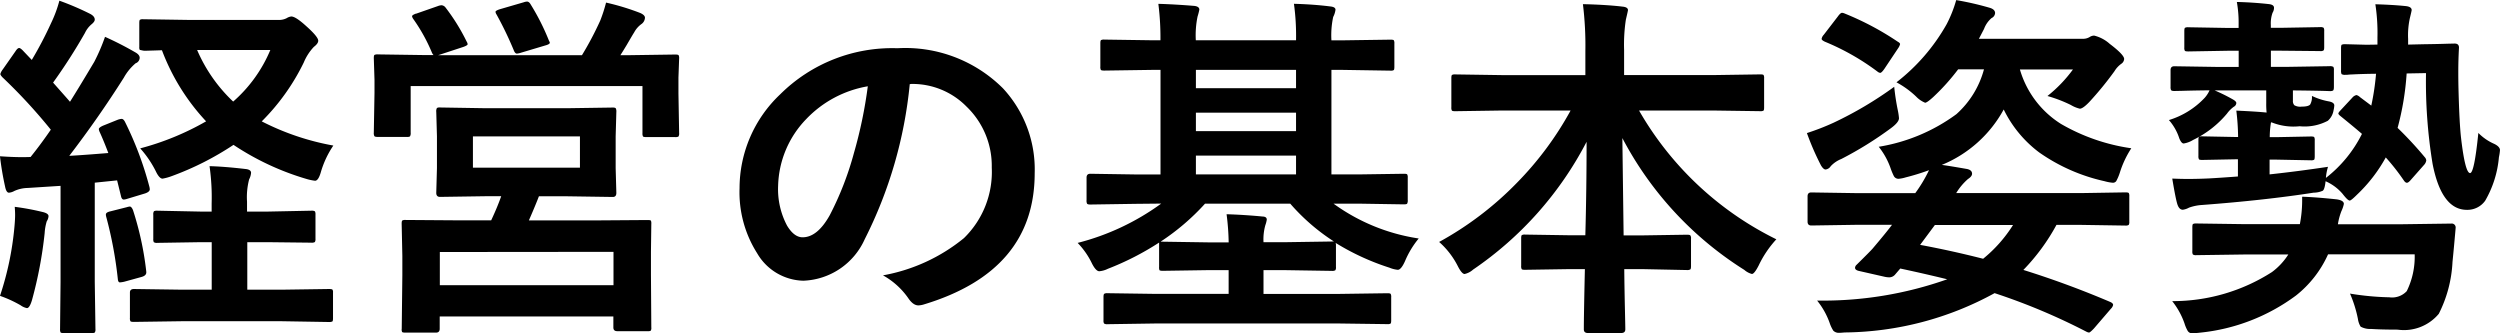
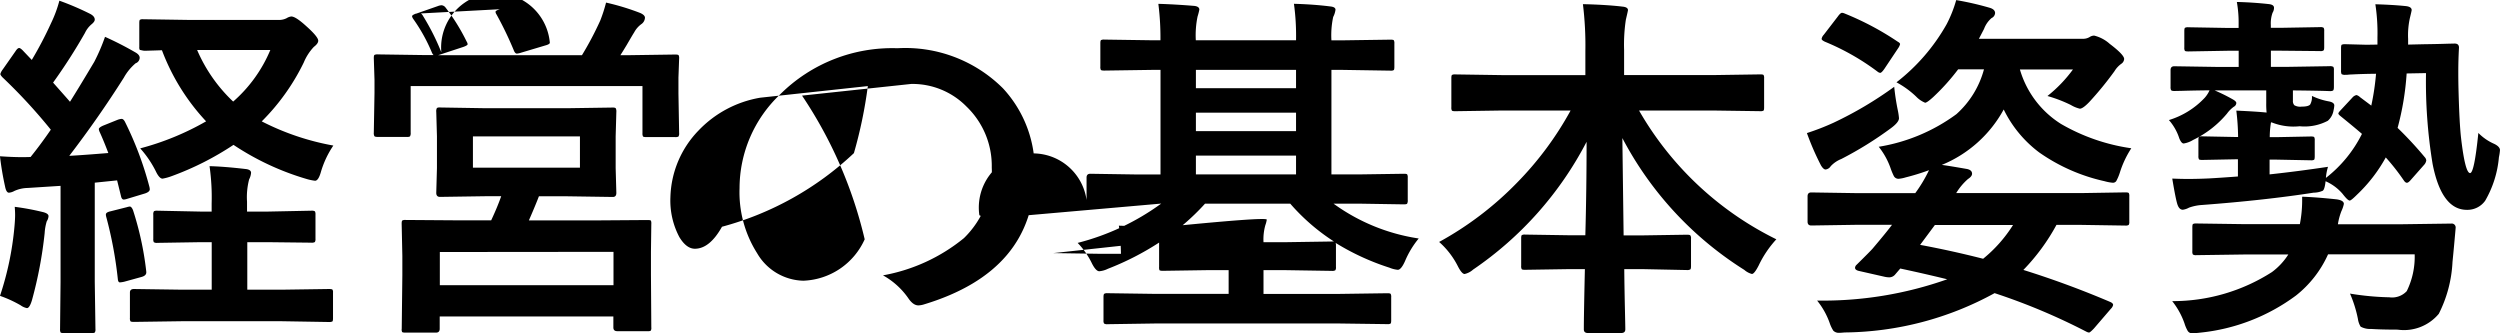
<svg xmlns="http://www.w3.org/2000/svg" width="76.296" height="10.173" viewBox="0 0 76.296 10.173">
-   <path id="Path_14541" data-name="Path 14541" d="M-34.241-5.575A10.275,10.275,0,0,1-33.5-3.6a.372.372,0,0,1,.011.075q0,.075-.14.124l-.553.167a.4.4,0,0,1-.1.021q-.064,0-.086-.107l-.118-.478-.682.07V-.7l.021,1.439a.17.17,0,0,1-.021.107.185.185,0,0,1-.1.016h-.843q-.086,0-.1-.021a.2.2,0,0,1-.016-.1L-36.212-.7V-3.631l-1,.064a1.041,1.041,0,0,0-.408.091.413.413,0,0,1-.167.054q-.081,0-.118-.188a9.05,9.05,0,0,1-.156-.924q.387.027.682.027.107,0,.252-.005.3-.371.618-.833a16.48,16.48,0,0,0-1.477-1.6q-.064-.07-.064-.1a.437.437,0,0,1,.075-.14l.387-.553q.064-.1.113-.1.032,0,.1.064l.285.3A11.464,11.464,0,0,0-36.5-8.6a3.73,3.73,0,0,0,.252-.682,8.459,8.459,0,0,1,.935.4q.145.075.145.177,0,.064-.1.145a.78.78,0,0,0-.2.263,16.857,16.857,0,0,1-.972,1.515q.51.575.516.585.258-.408.741-1.219a5.832,5.832,0,0,0,.328-.763,10.172,10.172,0,0,1,.924.473q.134.075.134.167a.183.183,0,0,1-.124.167,1.582,1.582,0,0,0-.36.44q-.779,1.23-1.665,2.385.4-.021,1.192-.086-.14-.371-.263-.639a.285.285,0,0,1-.027-.091q0-.048.134-.107l.44-.177a.429.429,0,0,1,.113-.027Q-34.294-5.683-34.241-5.575Zm6.354.714a2.876,2.876,0,0,0-.381.811q-.075.263-.177.263A1.492,1.492,0,0,1-28.7-3.84a8.163,8.163,0,0,1-2.234-1.042,8.93,8.93,0,0,1-1.891.956,1.555,1.555,0,0,1-.274.075q-.1,0-.209-.231a3.132,3.132,0,0,0-.473-.693A8.269,8.269,0,0,0-31.77-5.6a6.538,6.538,0,0,1-1.348-2.17q-.113.005-.338.011l-.167.005a.32.32,0,0,1-.07-.005l-.1-.021a.14.14,0,0,1-.016-.086V-8.6q0-.086.021-.1a.185.185,0,0,1,.1-.016l1.375.021h2.75a.5.5,0,0,0,.252-.054A.34.34,0,0,1-29.17-8.8q.134,0,.462.3.36.322.36.44,0,.086-.134.188a1.553,1.553,0,0,0-.306.473,6.6,6.6,0,0,1-1.284,1.8A7.792,7.792,0,0,0-27.887-4.861ZM-29.81-7.777h-2.234a4.731,4.731,0,0,0,1.1,1.574A4.287,4.287,0,0,0-29.81-7.777Zm-.064,5.865h-.639v1.45h1.037l1.45-.021q.1,0,.113.021a.14.14,0,0,1,.016.086V.408q0,.086-.021.1a.217.217,0,0,1-.107.016L-29.477.5H-32.5l-1.472.021q-.091,0-.107-.021a.185.185,0,0,1-.016-.1V-.376q0-.107.124-.107l1.472.021h.9v-1.45h-.344l-1.316.021a.17.17,0,0,1-.107-.021.2.2,0,0,1-.016-.1V-2.75a.17.17,0,0,1,.021-.107.2.2,0,0,1,.1-.016l1.316.027h.344v-.242a6.724,6.724,0,0,0-.064-1.144q.446.011,1.09.086.177.016.177.118a.528.528,0,0,1-.059.2,2.155,2.155,0,0,0-.064.682v.3h.639l1.321-.027a.183.183,0,0,1,.113.021.2.2,0,0,1,.016.1v.736a.175.175,0,0,1-.019.1.189.189,0,0,1-.11.019ZM-38.06-.274a9.227,9.227,0,0,0,.44-2.1q.021-.226.021-.365,0-.113-.011-.252a7.756,7.756,0,0,1,.843.156q.188.043.188.129a.323.323,0,0,1-.054.156,1.534,1.534,0,0,0-.064.36,12.705,12.705,0,0,1-.387,2.046Q-37.157.1-37.238.1a.483.483,0,0,1-.193-.086A3.675,3.675,0,0,0-38.06-.274Zm3.873-2.707A.441.441,0,0,1-34.1-3q.054,0,.1.113a9.5,9.5,0,0,1,.4,1.837.571.571,0,0,1,.005.059q0,.1-.145.14l-.526.145a.845.845,0,0,1-.134.021q-.054,0-.064-.1a12.288,12.288,0,0,0-.354-1.9.3.3,0,0,1-.011-.07q0-.07.145-.1ZM-20.775-6l1.418-.021q.075,0,.091.027a.217.217,0,0,1,.016.107l-.021.747v.967l.021.757q0,.124-.107.124l-1.418-.021h-.838q-.1.263-.306.736h2.089l1.536-.011q.086,0,.1.021a.241.241,0,0,1,.011.1l-.011.849v.7l.011,1.606a.168.168,0,0,1-.016.1.168.168,0,0,1-.1.016h-.924q-.118,0-.118-.113V.354h-5.3V.73q0,.118-.113.118h-.935q-.086,0-.1-.021A.185.185,0,0,1-25.8.73L-25.781-.9v-.591l-.021-.983q0-.086.021-.1a.185.185,0,0,1,.1-.016l1.542.011h1.069q.188-.4.306-.736h-.451l-1.418.021q-.113,0-.113-.124l.021-.757v-.967l-.021-.747a.2.2,0,0,1,.021-.118.154.154,0,0,1,.091-.016L-23.219-6Zm-3.862,4.388V-.6h5.3V-1.617Zm1.01-3.529v.956h3.266v-.956Zm-1.735-3.744.661-.231a.379.379,0,0,1,.118-.027.174.174,0,0,1,.124.075,6.011,6.011,0,0,1,.639,1.031.221.221,0,0,1,.032.081q0,.038-.134.086l-.768.252H-20.3a9.878,9.878,0,0,0,.559-1.058,4.541,4.541,0,0,0,.177-.548,7.351,7.351,0,0,1,1.042.317q.145.064.145.145a.25.25,0,0,1-.1.188.746.746,0,0,0-.231.263q-.027.038-.226.381-.113.188-.193.312h.22l1.45-.021q.091,0,.107.021a.185.185,0,0,1,.016.1l-.021.585v.483l.021,1.208a.17.17,0,0,1-.021.107.2.2,0,0,1-.1.016h-.875q-.091,0-.107-.021a.2.2,0,0,1-.016-.1V-6.676h-7.074v1.418a.2.2,0,0,1-.021.118.185.185,0,0,1-.1.016h-.881q-.091,0-.107-.027a.217.217,0,0,1-.016-.107l.021-1.208v-.4l-.021-.661q0-.086.021-.1a.2.2,0,0,1,.1-.016l1.45.021h.252a.252.252,0,0,1-.054-.086,5.224,5.224,0,0,0-.564-1.015.2.2,0,0,1-.038-.086Q-25.48-8.846-25.362-8.889Zm3.287-.349a.345.345,0,0,1,.1-.021q.064,0,.118.1a7.01,7.01,0,0,1,.553,1.1A.165.165,0,0,1-21.28-8q0,.048-.145.086l-.736.22a.549.549,0,0,1-.124.027q-.059,0-.1-.113a10.836,10.836,0,0,0-.521-1.08.183.183,0,0,1-.032-.081q0-.038.134-.081Zm11.779,2.5A13.308,13.308,0,0,1-11.671-2,2.139,2.139,0,0,1-13.546-.736a1.675,1.675,0,0,1-1.407-.838,3.472,3.472,0,0,1-.537-1.987A3.944,3.944,0,0,1-14.25-6.424a4.846,4.846,0,0,1,3.577-1.407A4.215,4.215,0,0,1-7.45-6.606a3.637,3.637,0,0,1,.967,2.589q0,2.986-3.389,4.007a.625.625,0,0,1-.161.027q-.161,0-.312-.226A2.3,2.3,0,0,0-11.113-.9,5.407,5.407,0,0,0-8.642-2.036a2.819,2.819,0,0,0,.849-2.154,2.509,2.509,0,0,0-.768-1.858,2.313,2.313,0,0,0-1.692-.693Zm-1.278.064a3.381,3.381,0,0,0-1.88,1,3.032,3.032,0,0,0-.859,2.036,2.374,2.374,0,0,0,.274,1.219q.215.354.473.354.451,0,.827-.671A9.434,9.434,0,0,0-12-4.63,13.827,13.827,0,0,0-11.575-6.676Zm8.164,3.588-1.375.021q-.081,0-.1-.027A.217.217,0,0,1-4.9-3.2v-.682Q-4.9-4-4.786-4l1.375.021h.768V-7.17h-.263l-1.45.021q-.091,0-.107-.021a.185.185,0,0,1-.016-.1v-.709q0-.086.021-.1a.2.2,0,0,1,.1-.016l1.45.021h.263a8.2,8.2,0,0,0-.064-1.112q.526.016,1.106.064.145.021.145.113a1.836,1.836,0,0,1-.054.209,2.827,2.827,0,0,0-.054.725H1.493a7.17,7.17,0,0,0-.064-1.112q.6.016,1.112.081.156.016.156.1a.653.653,0,0,1-.07.22,2.646,2.646,0,0,0-.054.714h.344l1.461-.021q.086,0,.1.021a.185.185,0,0,1,.016.1v.709q0,.086-.021.1a.168.168,0,0,1-.1.016L2.917-7.17H2.573v3.19h.838L4.786-4q.086,0,.1.021a.185.185,0,0,1,.016.1V-3.2a.2.2,0,0,1-.019.113q-.019.021-.1.021L3.411-3.088H2.637a5.908,5.908,0,0,0,2.6,1.063,2.771,2.771,0,0,0-.419.693q-.118.263-.22.263a.873.873,0,0,1-.252-.064A7.4,7.4,0,0,1,2.7-1.891a.184.184,0,0,1,.011.075v.661a.161.161,0,0,1-.019.1.175.175,0,0,1-.1.019L1.2-1.058H.5v.725H2.793L4.281-.354q.086,0,.1.021a.185.185,0,0,1,.016.1V.473q0,.086-.021.1a.185.185,0,0,1-.1.016L2.793.569H-2.788L-4.259.591A.17.17,0,0,1-4.367.569a.185.185,0,0,1-.016-.1V-.236q0-.081.021-.1a.176.176,0,0,1,.1-.019l1.472.021H-.564v-.725h-.618l-1.386.021q-.091,0-.107-.021a.241.241,0,0,1-.011-.1V-1.9a8.51,8.51,0,0,1-1.563.8.729.729,0,0,1-.263.075q-.1,0-.22-.231a2.384,2.384,0,0,0-.44-.634,7.456,7.456,0,0,0,2.551-1.2Zm.779,1.155h.064l1.386.021h.618a7.363,7.363,0,0,0-.064-.859q.532.016,1.1.07Q.6-2.691.6-2.6a.827.827,0,0,1-.043.167A1.61,1.61,0,0,0,.5-1.912H1.2l1.386-.021h.064A6.225,6.225,0,0,1,1.316-3.088h-2.6A7.02,7.02,0,0,1-2.632-1.934ZM-1.563-3.98H1.493v-.575H-1.563Zm0-2.632H1.493V-7.17H-1.563Zm0,1.311H1.493v-.564H-1.563ZM7.756-5.93l-1.407.021q-.086,0-.1-.021a.185.185,0,0,1-.016-.1v-.886q0-.086.021-.1a.185.185,0,0,1,.1-.016l1.407.021h2.562v-.736a10.259,10.259,0,0,0-.075-1.429q.709.016,1.208.075.167.016.167.107,0,.021-.064.29a5.063,5.063,0,0,0-.054.924v.768h2.739l1.418-.021q.086,0,.1.021a.185.185,0,0,1,.016.1v.886q0,.086-.021.1a.185.185,0,0,1-.1.016L14.239-5.93H11.961A9.832,9.832,0,0,0,16.151-2a3.214,3.214,0,0,0-.537.795q-.134.263-.209.263a.568.568,0,0,1-.231-.124,10.535,10.535,0,0,1-3.722-4.023q0,.032.038,2.97h.569l1.354-.021q.1,0,.113.021a.146.146,0,0,1,.021.1v.838q0,.081-.021.1a.2.2,0,0,1-.113.019L12.058-1.09H11.51q.005.553.021,1.262.011.5.011.575,0,.113-.124.113H10.4q-.124,0-.124-.113,0-.419.032-1.837H9.834l-1.354.021q-.086,0-.1-.021a.185.185,0,0,1-.016-.1v-.838q0-.086.021-.1a.185.185,0,0,1,.1-.016l1.354.021h.483q.038-1.407.038-2.852a10.657,10.657,0,0,1-3.464,3.9.574.574,0,0,1-.258.134q-.086,0-.209-.242a2.47,2.47,0,0,0-.569-.736,10.014,10.014,0,0,0,2.369-1.8A9.941,9.941,0,0,0,9.872-5.93Zm9.636,5.8a11.39,11.39,0,0,0,3.975-.65q-.725-.177-1.434-.328l-.161.188a.235.235,0,0,1-.177.081.708.708,0,0,1-.134-.016l-.779-.177q-.129-.027-.129-.1a.136.136,0,0,1,.048-.091q.43-.424.489-.494.424-.5.591-.725h-1.1l-1.364.021q-.113,0-.113-.118v-.773q0-.118.113-.118l1.364.021h1.81a4.268,4.268,0,0,0,.419-.7,6.979,6.979,0,0,1-.714.22.975.975,0,0,1-.22.043.16.16,0,0,1-.14-.086,1.941,1.941,0,0,1-.1-.242,2.245,2.245,0,0,0-.36-.65,5.472,5.472,0,0,0,2.369-.994,2.806,2.806,0,0,0,.843-1.37H21.7a6.551,6.551,0,0,1-.757.843q-.193.177-.252.177a.8.8,0,0,1-.274-.188,2.754,2.754,0,0,0-.6-.435,5.894,5.894,0,0,0,1.531-1.772A3.813,3.813,0,0,0,21.64-9.3a9.082,9.082,0,0,1,1.01.231q.177.048.177.167a.181.181,0,0,1-.107.15.808.808,0,0,0-.231.333l-.156.3h3.18a.385.385,0,0,0,.2-.054.247.247,0,0,1,.14-.043,1.1,1.1,0,0,1,.473.252q.44.333.44.462a.193.193,0,0,1-.086.145.763.763,0,0,0-.209.226,10.069,10.069,0,0,1-.773.945q-.193.2-.285.2a.961.961,0,0,1-.274-.113,4.234,4.234,0,0,0-.714-.274,4.177,4.177,0,0,0,.779-.811H23.584a2.925,2.925,0,0,0,1.257,1.665,5.952,5.952,0,0,0,2.143.741,3,3,0,0,0-.349.741,1.5,1.5,0,0,1-.11.26.124.124,0,0,1-.11.051,1.378,1.378,0,0,1-.252-.048,5.556,5.556,0,0,1-1.987-.875A3.618,3.618,0,0,1,23.09-5.962,3.784,3.784,0,0,1,21.2-4.27q.177.021.768.124.156.032.156.145,0,.081-.124.161a1.807,1.807,0,0,0-.36.43h3.792L26.8-3.432q.091,0,.107.021a.185.185,0,0,1,.016.1v.773a.161.161,0,0,1-.019.1.175.175,0,0,1-.1.019l-1.364-.021H24.7a6.21,6.21,0,0,1-1.01,1.375,28.223,28.223,0,0,1,2.653.978q.086.038.086.091a.235.235,0,0,1-.07.118l-.516.6q-.118.124-.15.124a.249.249,0,0,1-.081-.027,19.01,19.01,0,0,0-2.8-1.176,9.682,9.682,0,0,1-4.576,1.2q-.118.011-.167.011A.235.235,0,0,1,17.891.79a1.043,1.043,0,0,1-.1-.2A2.311,2.311,0,0,0,17.392-.134Zm3.147-1.7q.956.177,1.923.424a4.215,4.215,0,0,0,.913-1.031H20.99Zm-.79-4.818a7.036,7.036,0,0,0,.107.7,1.885,1.885,0,0,1,.038.252q0,.124-.247.306a11,11,0,0,1-1.515.94.883.883,0,0,0-.322.22.217.217,0,0,1-.156.1q-.064,0-.14-.124a8.155,8.155,0,0,1-.43-.988,7.338,7.338,0,0,0,.816-.317A11.4,11.4,0,0,0,19.75-6.655ZM18.24-8.889a8.737,8.737,0,0,1,1.617.859q.07.038.07.075a.366.366,0,0,1-.059.124l-.419.628q-.086.124-.129.124a.168.168,0,0,1-.081-.038,7.3,7.3,0,0,0-1.606-.913q-.1-.048-.1-.086a.237.237,0,0,1,.064-.124l.43-.559q.081-.113.129-.113A.244.244,0,0,1,18.24-8.889ZM31.55-7.756h-.306v.494h.473l1.316-.021a.2.2,0,0,1,.118.021.185.185,0,0,1,.016.1v.51q0,.091-.027.113a.217.217,0,0,1-.107.016l-.145-.005q-.44-.011-.972-.016v.312a.192.192,0,0,0,.043.14.352.352,0,0,0,.22.043q.209,0,.263-.064a.457.457,0,0,0,.054-.263,2.008,2.008,0,0,0,.516.167q.167.032.167.124a.735.735,0,0,1-.021.14.54.54,0,0,1-.177.328,1.519,1.519,0,0,1-.859.167,1.793,1.793,0,0,1-.854-.118h-.021a2.806,2.806,0,0,0-.038.451h.188l1.069-.021q.086,0,.1.021a.185.185,0,0,1,.016.1v.483q0,.091-.021.107a.185.185,0,0,1-.1.016l-1.069-.021h-.188v.451q.849-.091,1.783-.231a1.535,1.535,0,0,0-.064.338,3.892,3.892,0,0,0,1.1-1.343q-.231-.2-.661-.548-.059-.048-.059-.075t.07-.1l.36-.387a.226.226,0,0,1,.124-.075.26.26,0,0,1,.107.064l.344.258a7.579,7.579,0,0,0,.145-.972q-.435.005-.73.021-.048,0-.156.011h-.048a.2.2,0,0,1-.118-.021.254.254,0,0,1-.016-.113v-.677q0-.091.021-.107a.254.254,0,0,1,.113-.016l.612.016q.188,0,.365-.005v-.209a5.811,5.811,0,0,0-.064-1.021q.532.016.908.054.2.016.2.124,0,.021-.054.242a2.429,2.429,0,0,0-.054.639v.172l.473-.011q.414-.005.73-.016l.215-.005q.134,0,.134.124-.021.376-.021.757,0,.231.005.462.027,1.09.081,1.552.124,1.058.274,1.058.129,0,.252-1.225a1.542,1.542,0,0,0,.483.333q.177.086.177.193a1.519,1.519,0,0,1-.032.215,3.191,3.191,0,0,1-.419,1.327.664.664,0,0,1-.559.279q-.773,0-1.047-1.407a15.424,15.424,0,0,1-.2-2.766l-.591.011A8.436,8.436,0,0,1,35.111-5.4a11.236,11.236,0,0,1,.827.892.174.174,0,0,1,.048.1.251.251,0,0,1-.07.14l-.408.462q-.07.081-.113.081t-.086-.059a6.536,6.536,0,0,0-.559-.714,4.642,4.642,0,0,1-.881,1.139q-.177.177-.22.177-.059,0-.22-.209a1.446,1.446,0,0,0-.516-.381q-.027.247-.086.29a.7.7,0,0,1-.279.059q-1.482.231-3.411.376a1.433,1.433,0,0,0-.392.081.538.538,0,0,1-.188.064q-.113,0-.167-.167t-.156-.784q.274.011.473.011.312,0,.65-.016.3-.016.881-.059v-.526h-.021l-1.069.021q-.086,0-.1-.021a.2.2,0,0,1-.016-.1v-.483q0-.086.021-.1a.185.185,0,0,1,.1-.016l1.069.021h.021a7.094,7.094,0,0,0-.054-.806q.612.027.924.059a2.585,2.585,0,0,1-.011-.29v-.387H29.525a5.339,5.339,0,0,1,.564.279q.1.059.1.107a.136.136,0,0,1-.075.113.9.9,0,0,0-.209.209,3.086,3.086,0,0,1-1.037.806.77.77,0,0,1-.285.107q-.07,0-.134-.156a1.582,1.582,0,0,0-.317-.559,2.5,2.5,0,0,0,1.09-.677.884.884,0,0,0,.15-.231q-.462.005-.827.016l-.247.005q-.081,0-.1-.027a.2.2,0,0,1-.016-.1v-.51q0-.118.113-.118l1.332.021h.634v-.494h-.328l-1.208.021q-.091,0-.107-.021a.185.185,0,0,1-.016-.1v-.494q0-.091.021-.107a.2.2,0,0,1,.1-.016l1.208.021h.328v-.1a3.6,3.6,0,0,0-.054-.693q.478.011.967.064.167.016.167.113a.282.282,0,0,1-.043.15.945.945,0,0,0-.054.376v.086h.306l1.2-.021a.17.17,0,0,1,.107.021.2.2,0,0,1,.016.1v.494q0,.086-.027.1a.168.168,0,0,1-.1.016Zm4.082,6.214H32.989a3.346,3.346,0,0,1-.978,1.257A5.907,5.907,0,0,1,29.084.849q-.193.021-.231.021A.165.165,0,0,1,28.708.8a1.061,1.061,0,0,1-.1-.231,2.3,2.3,0,0,0-.376-.682A5.61,5.61,0,0,0,31.276-1a2,2,0,0,0,.5-.537H30.47l-1.5.021a.17.17,0,0,1-.107-.021.185.185,0,0,1-.016-.1v-.73q0-.086.021-.1a.2.2,0,0,1,.1-.016l1.5.021h1.66a3.815,3.815,0,0,0,.07-.693V-3.3q.446.016,1.053.081.22.032.22.14a.984.984,0,0,1-.075.22,1.91,1.91,0,0,0-.107.4h1.934l1.525-.021a.119.119,0,0,1,.134.134q0,.016-.048.542-.027.29-.048.5A3.9,3.9,0,0,1,36.368.274a1.384,1.384,0,0,1-1.257.483q-.483,0-.811-.021a.6.6,0,0,1-.317-.07A.608.608,0,0,1,33.9.43a3.756,3.756,0,0,0-.242-.773,8.338,8.338,0,0,0,1.2.113.61.61,0,0,0,.532-.188A2.37,2.37,0,0,0,35.632-1.542Z" transform="translate(38.06 9.303)" />
+   <path id="Path_14541" data-name="Path 14541" d="M-34.241-5.575A10.275,10.275,0,0,1-33.5-3.6a.372.372,0,0,1,.011.075q0,.075-.14.124l-.553.167a.4.4,0,0,1-.1.021q-.064,0-.086-.107l-.118-.478-.682.07V-.7l.021,1.439a.17.17,0,0,1-.021.107.185.185,0,0,1-.1.016h-.843q-.086,0-.1-.021a.2.2,0,0,1-.016-.1L-36.212-.7V-3.631l-1,.064a1.041,1.041,0,0,0-.408.091.413.413,0,0,1-.167.054q-.081,0-.118-.188a9.05,9.05,0,0,1-.156-.924q.387.027.682.027.107,0,.252-.005.3-.371.618-.833a16.48,16.48,0,0,0-1.477-1.6q-.064-.07-.064-.1a.437.437,0,0,1,.075-.14l.387-.553q.064-.1.113-.1.032,0,.1.064l.285.3A11.464,11.464,0,0,0-36.5-8.6a3.73,3.73,0,0,0,.252-.682,8.459,8.459,0,0,1,.935.4q.145.075.145.177,0,.064-.1.145a.78.78,0,0,0-.2.263,16.857,16.857,0,0,1-.972,1.515q.51.575.516.585.258-.408.741-1.219a5.832,5.832,0,0,0,.328-.763,10.172,10.172,0,0,1,.924.473q.134.075.134.167a.183.183,0,0,1-.124.167,1.582,1.582,0,0,0-.36.44q-.779,1.23-1.665,2.385.4-.021,1.192-.086-.14-.371-.263-.639a.285.285,0,0,1-.027-.091q0-.048.134-.107l.44-.177a.429.429,0,0,1,.113-.027Q-34.294-5.683-34.241-5.575Zm6.354.714a2.876,2.876,0,0,0-.381.811q-.075.263-.177.263A1.492,1.492,0,0,1-28.7-3.84a8.163,8.163,0,0,1-2.234-1.042,8.93,8.93,0,0,1-1.891.956,1.555,1.555,0,0,1-.274.075q-.1,0-.209-.231a3.132,3.132,0,0,0-.473-.693A8.269,8.269,0,0,0-31.77-5.6a6.538,6.538,0,0,1-1.348-2.17q-.113.005-.338.011l-.167.005a.32.32,0,0,1-.07-.005l-.1-.021a.14.14,0,0,1-.016-.086V-8.6q0-.086.021-.1a.185.185,0,0,1,.1-.016l1.375.021h2.75a.5.5,0,0,0,.252-.054A.34.34,0,0,1-29.17-8.8q.134,0,.462.3.36.322.36.44,0,.086-.134.188a1.553,1.553,0,0,0-.306.473,6.6,6.6,0,0,1-1.284,1.8A7.792,7.792,0,0,0-27.887-4.861ZM-29.81-7.777h-2.234a4.731,4.731,0,0,0,1.1,1.574A4.287,4.287,0,0,0-29.81-7.777Zm-.064,5.865h-.639v1.45h1.037l1.45-.021q.1,0,.113.021a.14.14,0,0,1,.016.086V.408q0,.086-.021.1a.217.217,0,0,1-.107.016L-29.477.5H-32.5l-1.472.021q-.091,0-.107-.021a.185.185,0,0,1-.016-.1V-.376q0-.107.124-.107l1.472.021h.9v-1.45h-.344l-1.316.021a.17.17,0,0,1-.107-.021.2.2,0,0,1-.016-.1V-2.75a.17.17,0,0,1,.021-.107.2.2,0,0,1,.1-.016l1.316.027h.344v-.242a6.724,6.724,0,0,0-.064-1.144q.446.011,1.09.086.177.016.177.118a.528.528,0,0,1-.059.2,2.155,2.155,0,0,0-.064.682v.3h.639l1.321-.027a.183.183,0,0,1,.113.021.2.2,0,0,1,.016.1v.736a.175.175,0,0,1-.019.1.189.189,0,0,1-.11.019ZM-38.06-.274a9.227,9.227,0,0,0,.44-2.1q.021-.226.021-.365,0-.113-.011-.252a7.756,7.756,0,0,1,.843.156q.188.043.188.129a.323.323,0,0,1-.054.156,1.534,1.534,0,0,0-.064.36,12.705,12.705,0,0,1-.387,2.046Q-37.157.1-37.238.1a.483.483,0,0,1-.193-.086A3.675,3.675,0,0,0-38.06-.274Zm3.873-2.707A.441.441,0,0,1-34.1-3q.054,0,.1.113a9.5,9.5,0,0,1,.4,1.837.571.571,0,0,1,.005.059q0,.1-.145.14l-.526.145a.845.845,0,0,1-.134.021q-.054,0-.064-.1a12.288,12.288,0,0,0-.354-1.9.3.3,0,0,1-.011-.07q0-.07.145-.1ZM-20.775-6l1.418-.021q.075,0,.091.027a.217.217,0,0,1,.016.107l-.021.747v.967l.021.757q0,.124-.107.124l-1.418-.021h-.838q-.1.263-.306.736h2.089l1.536-.011q.086,0,.1.021a.241.241,0,0,1,.011.1l-.011.849v.7l.011,1.606a.168.168,0,0,1-.016.1.168.168,0,0,1-.1.016h-.924q-.118,0-.118-.113V.354h-5.3V.73q0,.118-.113.118h-.935q-.086,0-.1-.021A.185.185,0,0,1-25.8.73L-25.781-.9v-.591l-.021-.983q0-.086.021-.1a.185.185,0,0,1,.1-.016l1.542.011h1.069q.188-.4.306-.736h-.451l-1.418.021q-.113,0-.113-.124l.021-.757v-.967l-.021-.747a.2.2,0,0,1,.021-.118.154.154,0,0,1,.091-.016L-23.219-6Zm-3.862,4.388V-.6h5.3V-1.617Zm1.01-3.529v.956h3.266v-.956Zm-1.735-3.744.661-.231a.379.379,0,0,1,.118-.027.174.174,0,0,1,.124.075,6.011,6.011,0,0,1,.639,1.031.221.221,0,0,1,.032.081q0,.038-.134.086l-.768.252H-20.3a9.878,9.878,0,0,0,.559-1.058,4.541,4.541,0,0,0,.177-.548,7.351,7.351,0,0,1,1.042.317q.145.064.145.145a.25.25,0,0,1-.1.188.746.746,0,0,0-.231.263q-.027.038-.226.381-.113.188-.193.312h.22l1.45-.021q.091,0,.107.021a.185.185,0,0,1,.016.1l-.021.585v.483l.021,1.208a.17.17,0,0,1-.021.107.2.2,0,0,1-.1.016h-.875q-.091,0-.107-.021a.2.2,0,0,1-.016-.1V-6.676h-7.074v1.418a.2.2,0,0,1-.021.118.185.185,0,0,1-.1.016h-.881q-.091,0-.107-.027a.217.217,0,0,1-.016-.107l.021-1.208v-.4l-.021-.661q0-.086.021-.1a.2.2,0,0,1,.1-.016l1.45.021h.252a.252.252,0,0,1-.054-.086,5.224,5.224,0,0,0-.564-1.015.2.2,0,0,1-.038-.086Q-25.48-8.846-25.362-8.889Za.345.345,0,0,1,.1-.021q.064,0,.118.1a7.01,7.01,0,0,1,.553,1.1A.165.165,0,0,1-21.28-8q0,.048-.145.086l-.736.22a.549.549,0,0,1-.124.027q-.059,0-.1-.113a10.836,10.836,0,0,0-.521-1.08.183.183,0,0,1-.032-.081q0-.038.134-.081Zm11.779,2.5A13.308,13.308,0,0,1-11.671-2,2.139,2.139,0,0,1-13.546-.736a1.675,1.675,0,0,1-1.407-.838,3.472,3.472,0,0,1-.537-1.987A3.944,3.944,0,0,1-14.25-6.424a4.846,4.846,0,0,1,3.577-1.407A4.215,4.215,0,0,1-7.45-6.606a3.637,3.637,0,0,1,.967,2.589q0,2.986-3.389,4.007a.625.625,0,0,1-.161.027q-.161,0-.312-.226A2.3,2.3,0,0,0-11.113-.9,5.407,5.407,0,0,0-8.642-2.036a2.819,2.819,0,0,0,.849-2.154,2.509,2.509,0,0,0-.768-1.858,2.313,2.313,0,0,0-1.692-.693Zm-1.278.064a3.381,3.381,0,0,0-1.88,1,3.032,3.032,0,0,0-.859,2.036,2.374,2.374,0,0,0,.274,1.219q.215.354.473.354.451,0,.827-.671A9.434,9.434,0,0,0-12-4.63,13.827,13.827,0,0,0-11.575-6.676Zm8.164,3.588-1.375.021q-.081,0-.1-.027A.217.217,0,0,1-4.9-3.2v-.682Q-4.9-4-4.786-4l1.375.021h.768V-7.17h-.263l-1.45.021q-.091,0-.107-.021a.185.185,0,0,1-.016-.1v-.709q0-.086.021-.1a.2.2,0,0,1,.1-.016l1.45.021h.263a8.2,8.2,0,0,0-.064-1.112q.526.016,1.106.064.145.021.145.113a1.836,1.836,0,0,1-.054.209,2.827,2.827,0,0,0-.054.725H1.493a7.17,7.17,0,0,0-.064-1.112q.6.016,1.112.081.156.016.156.1a.653.653,0,0,1-.07.22,2.646,2.646,0,0,0-.054.714h.344l1.461-.021q.086,0,.1.021a.185.185,0,0,1,.016.1v.709q0,.086-.021.1a.168.168,0,0,1-.1.016L2.917-7.17H2.573v3.19h.838L4.786-4q.086,0,.1.021a.185.185,0,0,1,.016.1V-3.2a.2.2,0,0,1-.019.113q-.019.021-.1.021L3.411-3.088H2.637a5.908,5.908,0,0,0,2.6,1.063,2.771,2.771,0,0,0-.419.693q-.118.263-.22.263a.873.873,0,0,1-.252-.064A7.4,7.4,0,0,1,2.7-1.891a.184.184,0,0,1,.011.075v.661a.161.161,0,0,1-.019.1.175.175,0,0,1-.1.019L1.2-1.058H.5v.725H2.793L4.281-.354q.086,0,.1.021a.185.185,0,0,1,.016.1V.473q0,.086-.021.1a.185.185,0,0,1-.1.016L2.793.569H-2.788L-4.259.591A.17.17,0,0,1-4.367.569a.185.185,0,0,1-.016-.1V-.236q0-.081.021-.1a.176.176,0,0,1,.1-.019l1.472.021H-.564v-.725h-.618l-1.386.021q-.091,0-.107-.021a.241.241,0,0,1-.011-.1V-1.9a8.51,8.51,0,0,1-1.563.8.729.729,0,0,1-.263.075q-.1,0-.22-.231a2.384,2.384,0,0,0-.44-.634,7.456,7.456,0,0,0,2.551-1.2Zm.779,1.155h.064l1.386.021h.618a7.363,7.363,0,0,0-.064-.859q.532.016,1.1.07Q.6-2.691.6-2.6a.827.827,0,0,1-.043.167A1.61,1.61,0,0,0,.5-1.912H1.2l1.386-.021h.064A6.225,6.225,0,0,1,1.316-3.088h-2.6A7.02,7.02,0,0,1-2.632-1.934ZM-1.563-3.98H1.493v-.575H-1.563Zm0-2.632H1.493V-7.17H-1.563Zm0,1.311H1.493v-.564H-1.563ZM7.756-5.93l-1.407.021q-.086,0-.1-.021a.185.185,0,0,1-.016-.1v-.886q0-.086.021-.1a.185.185,0,0,1,.1-.016l1.407.021h2.562v-.736a10.259,10.259,0,0,0-.075-1.429q.709.016,1.208.075.167.016.167.107,0,.021-.064.29a5.063,5.063,0,0,0-.054.924v.768h2.739l1.418-.021q.086,0,.1.021a.185.185,0,0,1,.016.1v.886q0,.086-.021.1a.185.185,0,0,1-.1.016L14.239-5.93H11.961A9.832,9.832,0,0,0,16.151-2a3.214,3.214,0,0,0-.537.795q-.134.263-.209.263a.568.568,0,0,1-.231-.124,10.535,10.535,0,0,1-3.722-4.023q0,.032.038,2.97h.569l1.354-.021q.1,0,.113.021a.146.146,0,0,1,.021.1v.838q0,.081-.021.1a.2.2,0,0,1-.113.019L12.058-1.09H11.51q.005.553.021,1.262.011.5.011.575,0,.113-.124.113H10.4q-.124,0-.124-.113,0-.419.032-1.837H9.834l-1.354.021q-.086,0-.1-.021a.185.185,0,0,1-.016-.1v-.838q0-.086.021-.1a.185.185,0,0,1,.1-.016l1.354.021h.483q.038-1.407.038-2.852a10.657,10.657,0,0,1-3.464,3.9.574.574,0,0,1-.258.134q-.086,0-.209-.242a2.47,2.47,0,0,0-.569-.736,10.014,10.014,0,0,0,2.369-1.8A9.941,9.941,0,0,0,9.872-5.93Zm9.636,5.8a11.39,11.39,0,0,0,3.975-.65q-.725-.177-1.434-.328l-.161.188a.235.235,0,0,1-.177.081.708.708,0,0,1-.134-.016l-.779-.177q-.129-.027-.129-.1a.136.136,0,0,1,.048-.091q.43-.424.489-.494.424-.5.591-.725h-1.1l-1.364.021q-.113,0-.113-.118v-.773q0-.118.113-.118l1.364.021h1.81a4.268,4.268,0,0,0,.419-.7,6.979,6.979,0,0,1-.714.22.975.975,0,0,1-.22.043.16.16,0,0,1-.14-.086,1.941,1.941,0,0,1-.1-.242,2.245,2.245,0,0,0-.36-.65,5.472,5.472,0,0,0,2.369-.994,2.806,2.806,0,0,0,.843-1.37H21.7a6.551,6.551,0,0,1-.757.843q-.193.177-.252.177a.8.8,0,0,1-.274-.188,2.754,2.754,0,0,0-.6-.435,5.894,5.894,0,0,0,1.531-1.772A3.813,3.813,0,0,0,21.64-9.3a9.082,9.082,0,0,1,1.01.231q.177.048.177.167a.181.181,0,0,1-.107.15.808.808,0,0,0-.231.333l-.156.3h3.18a.385.385,0,0,0,.2-.054.247.247,0,0,1,.14-.043,1.1,1.1,0,0,1,.473.252q.44.333.44.462a.193.193,0,0,1-.086.145.763.763,0,0,0-.209.226,10.069,10.069,0,0,1-.773.945q-.193.2-.285.2a.961.961,0,0,1-.274-.113,4.234,4.234,0,0,0-.714-.274,4.177,4.177,0,0,0,.779-.811H23.584a2.925,2.925,0,0,0,1.257,1.665,5.952,5.952,0,0,0,2.143.741,3,3,0,0,0-.349.741,1.5,1.5,0,0,1-.11.26.124.124,0,0,1-.11.051,1.378,1.378,0,0,1-.252-.048,5.556,5.556,0,0,1-1.987-.875A3.618,3.618,0,0,1,23.09-5.962,3.784,3.784,0,0,1,21.2-4.27q.177.021.768.124.156.032.156.145,0,.081-.124.161a1.807,1.807,0,0,0-.36.43h3.792L26.8-3.432q.091,0,.107.021a.185.185,0,0,1,.016.1v.773a.161.161,0,0,1-.019.1.175.175,0,0,1-.1.019l-1.364-.021H24.7a6.21,6.21,0,0,1-1.01,1.375,28.223,28.223,0,0,1,2.653.978q.086.038.086.091a.235.235,0,0,1-.07.118l-.516.6q-.118.124-.15.124a.249.249,0,0,1-.081-.027,19.01,19.01,0,0,0-2.8-1.176,9.682,9.682,0,0,1-4.576,1.2q-.118.011-.167.011A.235.235,0,0,1,17.891.79a1.043,1.043,0,0,1-.1-.2A2.311,2.311,0,0,0,17.392-.134Zm3.147-1.7q.956.177,1.923.424a4.215,4.215,0,0,0,.913-1.031H20.99Zm-.79-4.818a7.036,7.036,0,0,0,.107.7,1.885,1.885,0,0,1,.038.252q0,.124-.247.306a11,11,0,0,1-1.515.94.883.883,0,0,0-.322.22.217.217,0,0,1-.156.1q-.064,0-.14-.124a8.155,8.155,0,0,1-.43-.988,7.338,7.338,0,0,0,.816-.317A11.4,11.4,0,0,0,19.75-6.655ZM18.24-8.889a8.737,8.737,0,0,1,1.617.859q.07.038.07.075a.366.366,0,0,1-.059.124l-.419.628q-.086.124-.129.124a.168.168,0,0,1-.081-.038,7.3,7.3,0,0,0-1.606-.913q-.1-.048-.1-.086a.237.237,0,0,1,.064-.124l.43-.559q.081-.113.129-.113A.244.244,0,0,1,18.24-8.889ZM31.55-7.756h-.306v.494h.473l1.316-.021a.2.2,0,0,1,.118.021.185.185,0,0,1,.016.1v.51q0,.091-.027.113a.217.217,0,0,1-.107.016l-.145-.005q-.44-.011-.972-.016v.312a.192.192,0,0,0,.043.14.352.352,0,0,0,.22.043q.209,0,.263-.064a.457.457,0,0,0,.054-.263,2.008,2.008,0,0,0,.516.167q.167.032.167.124a.735.735,0,0,1-.021.14.54.54,0,0,1-.177.328,1.519,1.519,0,0,1-.859.167,1.793,1.793,0,0,1-.854-.118h-.021a2.806,2.806,0,0,0-.038.451h.188l1.069-.021q.086,0,.1.021a.185.185,0,0,1,.016.1v.483q0,.091-.021.107a.185.185,0,0,1-.1.016l-1.069-.021h-.188v.451q.849-.091,1.783-.231a1.535,1.535,0,0,0-.064.338,3.892,3.892,0,0,0,1.1-1.343q-.231-.2-.661-.548-.059-.048-.059-.075t.07-.1l.36-.387a.226.226,0,0,1,.124-.075.26.26,0,0,1,.107.064l.344.258a7.579,7.579,0,0,0,.145-.972q-.435.005-.73.021-.048,0-.156.011h-.048a.2.2,0,0,1-.118-.021.254.254,0,0,1-.016-.113v-.677q0-.091.021-.107a.254.254,0,0,1,.113-.016l.612.016q.188,0,.365-.005v-.209a5.811,5.811,0,0,0-.064-1.021q.532.016.908.054.2.016.2.124,0,.021-.054.242a2.429,2.429,0,0,0-.054.639v.172l.473-.011q.414-.005.73-.016l.215-.005q.134,0,.134.124-.021.376-.021.757,0,.231.005.462.027,1.09.081,1.552.124,1.058.274,1.058.129,0,.252-1.225a1.542,1.542,0,0,0,.483.333q.177.086.177.193a1.519,1.519,0,0,1-.032.215,3.191,3.191,0,0,1-.419,1.327.664.664,0,0,1-.559.279q-.773,0-1.047-1.407a15.424,15.424,0,0,1-.2-2.766l-.591.011A8.436,8.436,0,0,1,35.111-5.4a11.236,11.236,0,0,1,.827.892.174.174,0,0,1,.048.1.251.251,0,0,1-.07.14l-.408.462q-.07.081-.113.081t-.086-.059a6.536,6.536,0,0,0-.559-.714,4.642,4.642,0,0,1-.881,1.139q-.177.177-.22.177-.059,0-.22-.209a1.446,1.446,0,0,0-.516-.381q-.027.247-.086.29a.7.7,0,0,1-.279.059q-1.482.231-3.411.376a1.433,1.433,0,0,0-.392.081.538.538,0,0,1-.188.064q-.113,0-.167-.167t-.156-.784q.274.011.473.011.312,0,.65-.016.3-.016.881-.059v-.526h-.021l-1.069.021q-.086,0-.1-.021a.2.2,0,0,1-.016-.1v-.483q0-.086.021-.1a.185.185,0,0,1,.1-.016l1.069.021h.021a7.094,7.094,0,0,0-.054-.806q.612.027.924.059a2.585,2.585,0,0,1-.011-.29v-.387H29.525a5.339,5.339,0,0,1,.564.279q.1.059.1.107a.136.136,0,0,1-.075.113.9.9,0,0,0-.209.209,3.086,3.086,0,0,1-1.037.806.77.77,0,0,1-.285.107q-.07,0-.134-.156a1.582,1.582,0,0,0-.317-.559,2.5,2.5,0,0,0,1.09-.677.884.884,0,0,0,.15-.231q-.462.005-.827.016l-.247.005q-.081,0-.1-.027a.2.2,0,0,1-.016-.1v-.51q0-.118.113-.118l1.332.021h.634v-.494h-.328l-1.208.021q-.091,0-.107-.021a.185.185,0,0,1-.016-.1v-.494q0-.091.021-.107a.2.2,0,0,1,.1-.016l1.208.021h.328v-.1a3.6,3.6,0,0,0-.054-.693q.478.011.967.064.167.016.167.113a.282.282,0,0,1-.043.15.945.945,0,0,0-.054.376v.086h.306l1.2-.021a.17.17,0,0,1,.107.021.2.2,0,0,1,.016.1v.494q0,.086-.027.1a.168.168,0,0,1-.1.016Zm4.082,6.214H32.989a3.346,3.346,0,0,1-.978,1.257A5.907,5.907,0,0,1,29.084.849q-.193.021-.231.021A.165.165,0,0,1,28.708.8a1.061,1.061,0,0,1-.1-.231,2.3,2.3,0,0,0-.376-.682A5.61,5.61,0,0,0,31.276-1a2,2,0,0,0,.5-.537H30.47l-1.5.021a.17.17,0,0,1-.107-.021.185.185,0,0,1-.016-.1v-.73q0-.086.021-.1a.2.2,0,0,1,.1-.016l1.5.021h1.66a3.815,3.815,0,0,0,.07-.693V-3.3q.446.016,1.053.081.22.032.22.14a.984.984,0,0,1-.075.22,1.91,1.91,0,0,0-.107.4h1.934l1.525-.021a.119.119,0,0,1,.134.134q0,.016-.048.542-.027.29-.048.5A3.9,3.9,0,0,1,36.368.274a1.384,1.384,0,0,1-1.257.483q-.483,0-.811-.021a.6.6,0,0,1-.317-.07A.608.608,0,0,1,33.9.43a3.756,3.756,0,0,0-.242-.773,8.338,8.338,0,0,0,1.2.113.61.61,0,0,0,.532-.188A2.37,2.37,0,0,0,35.632-1.542Z" transform="translate(38.06 9.303)" />
</svg>